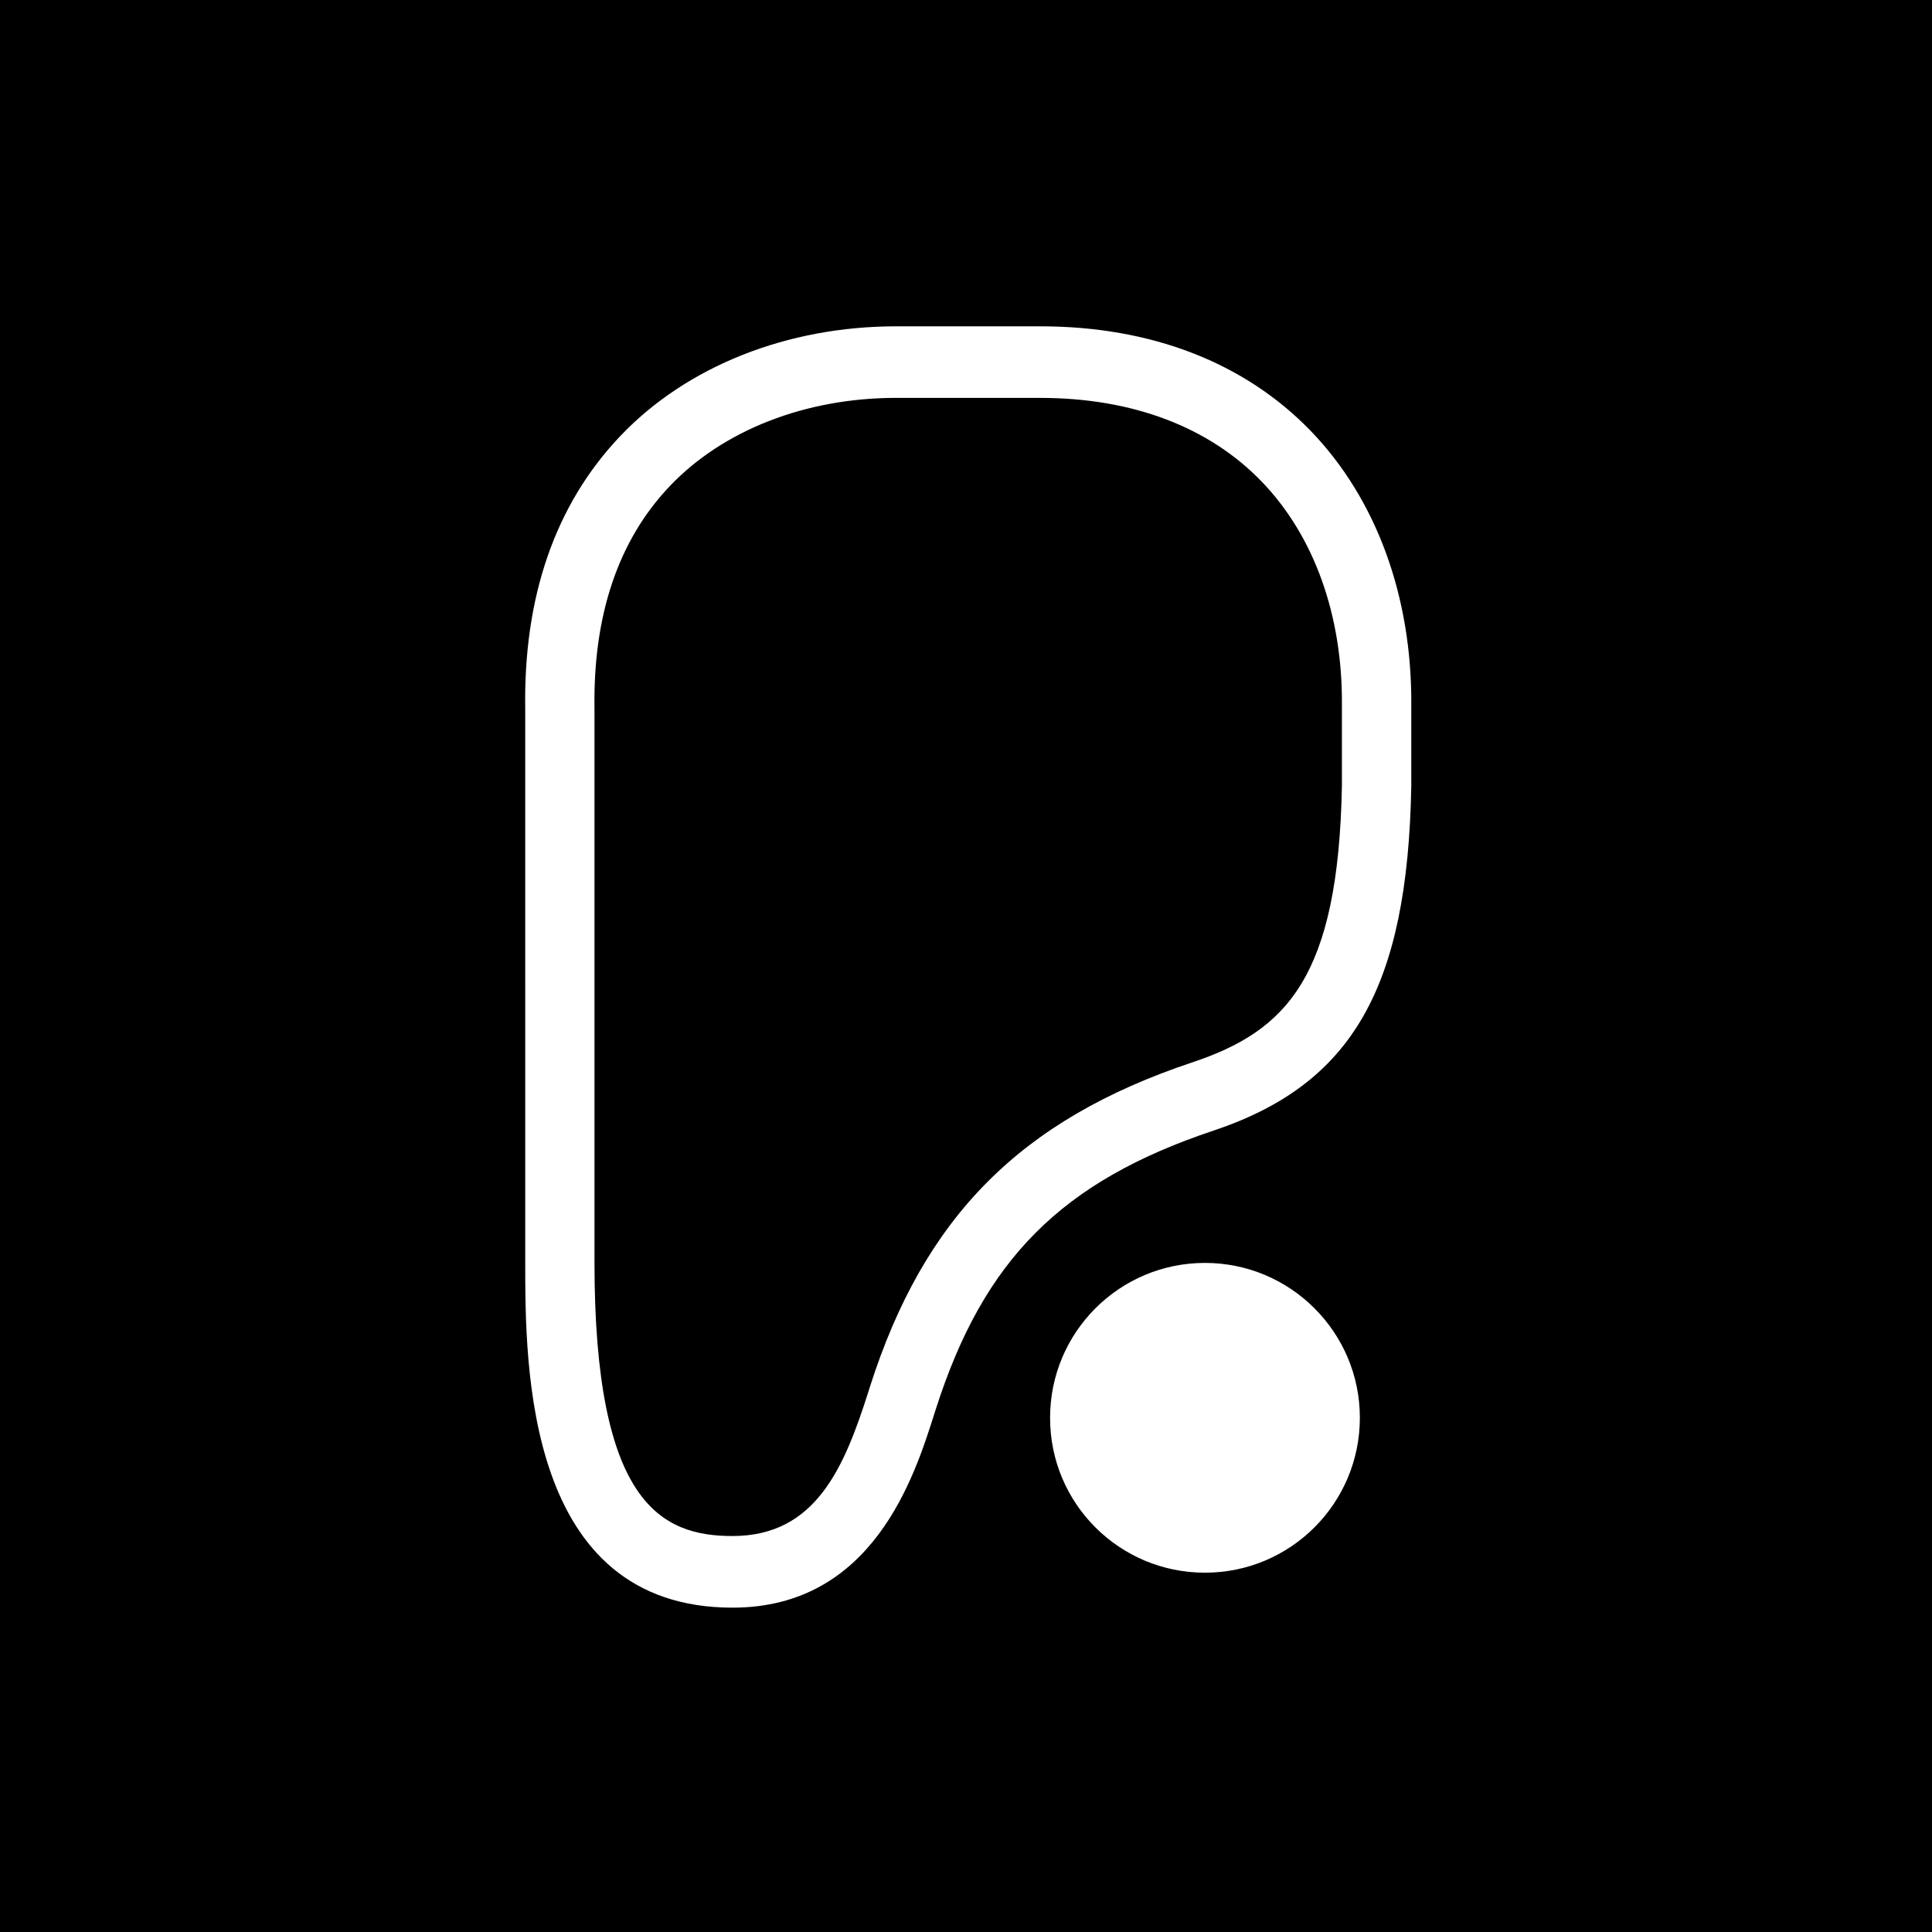
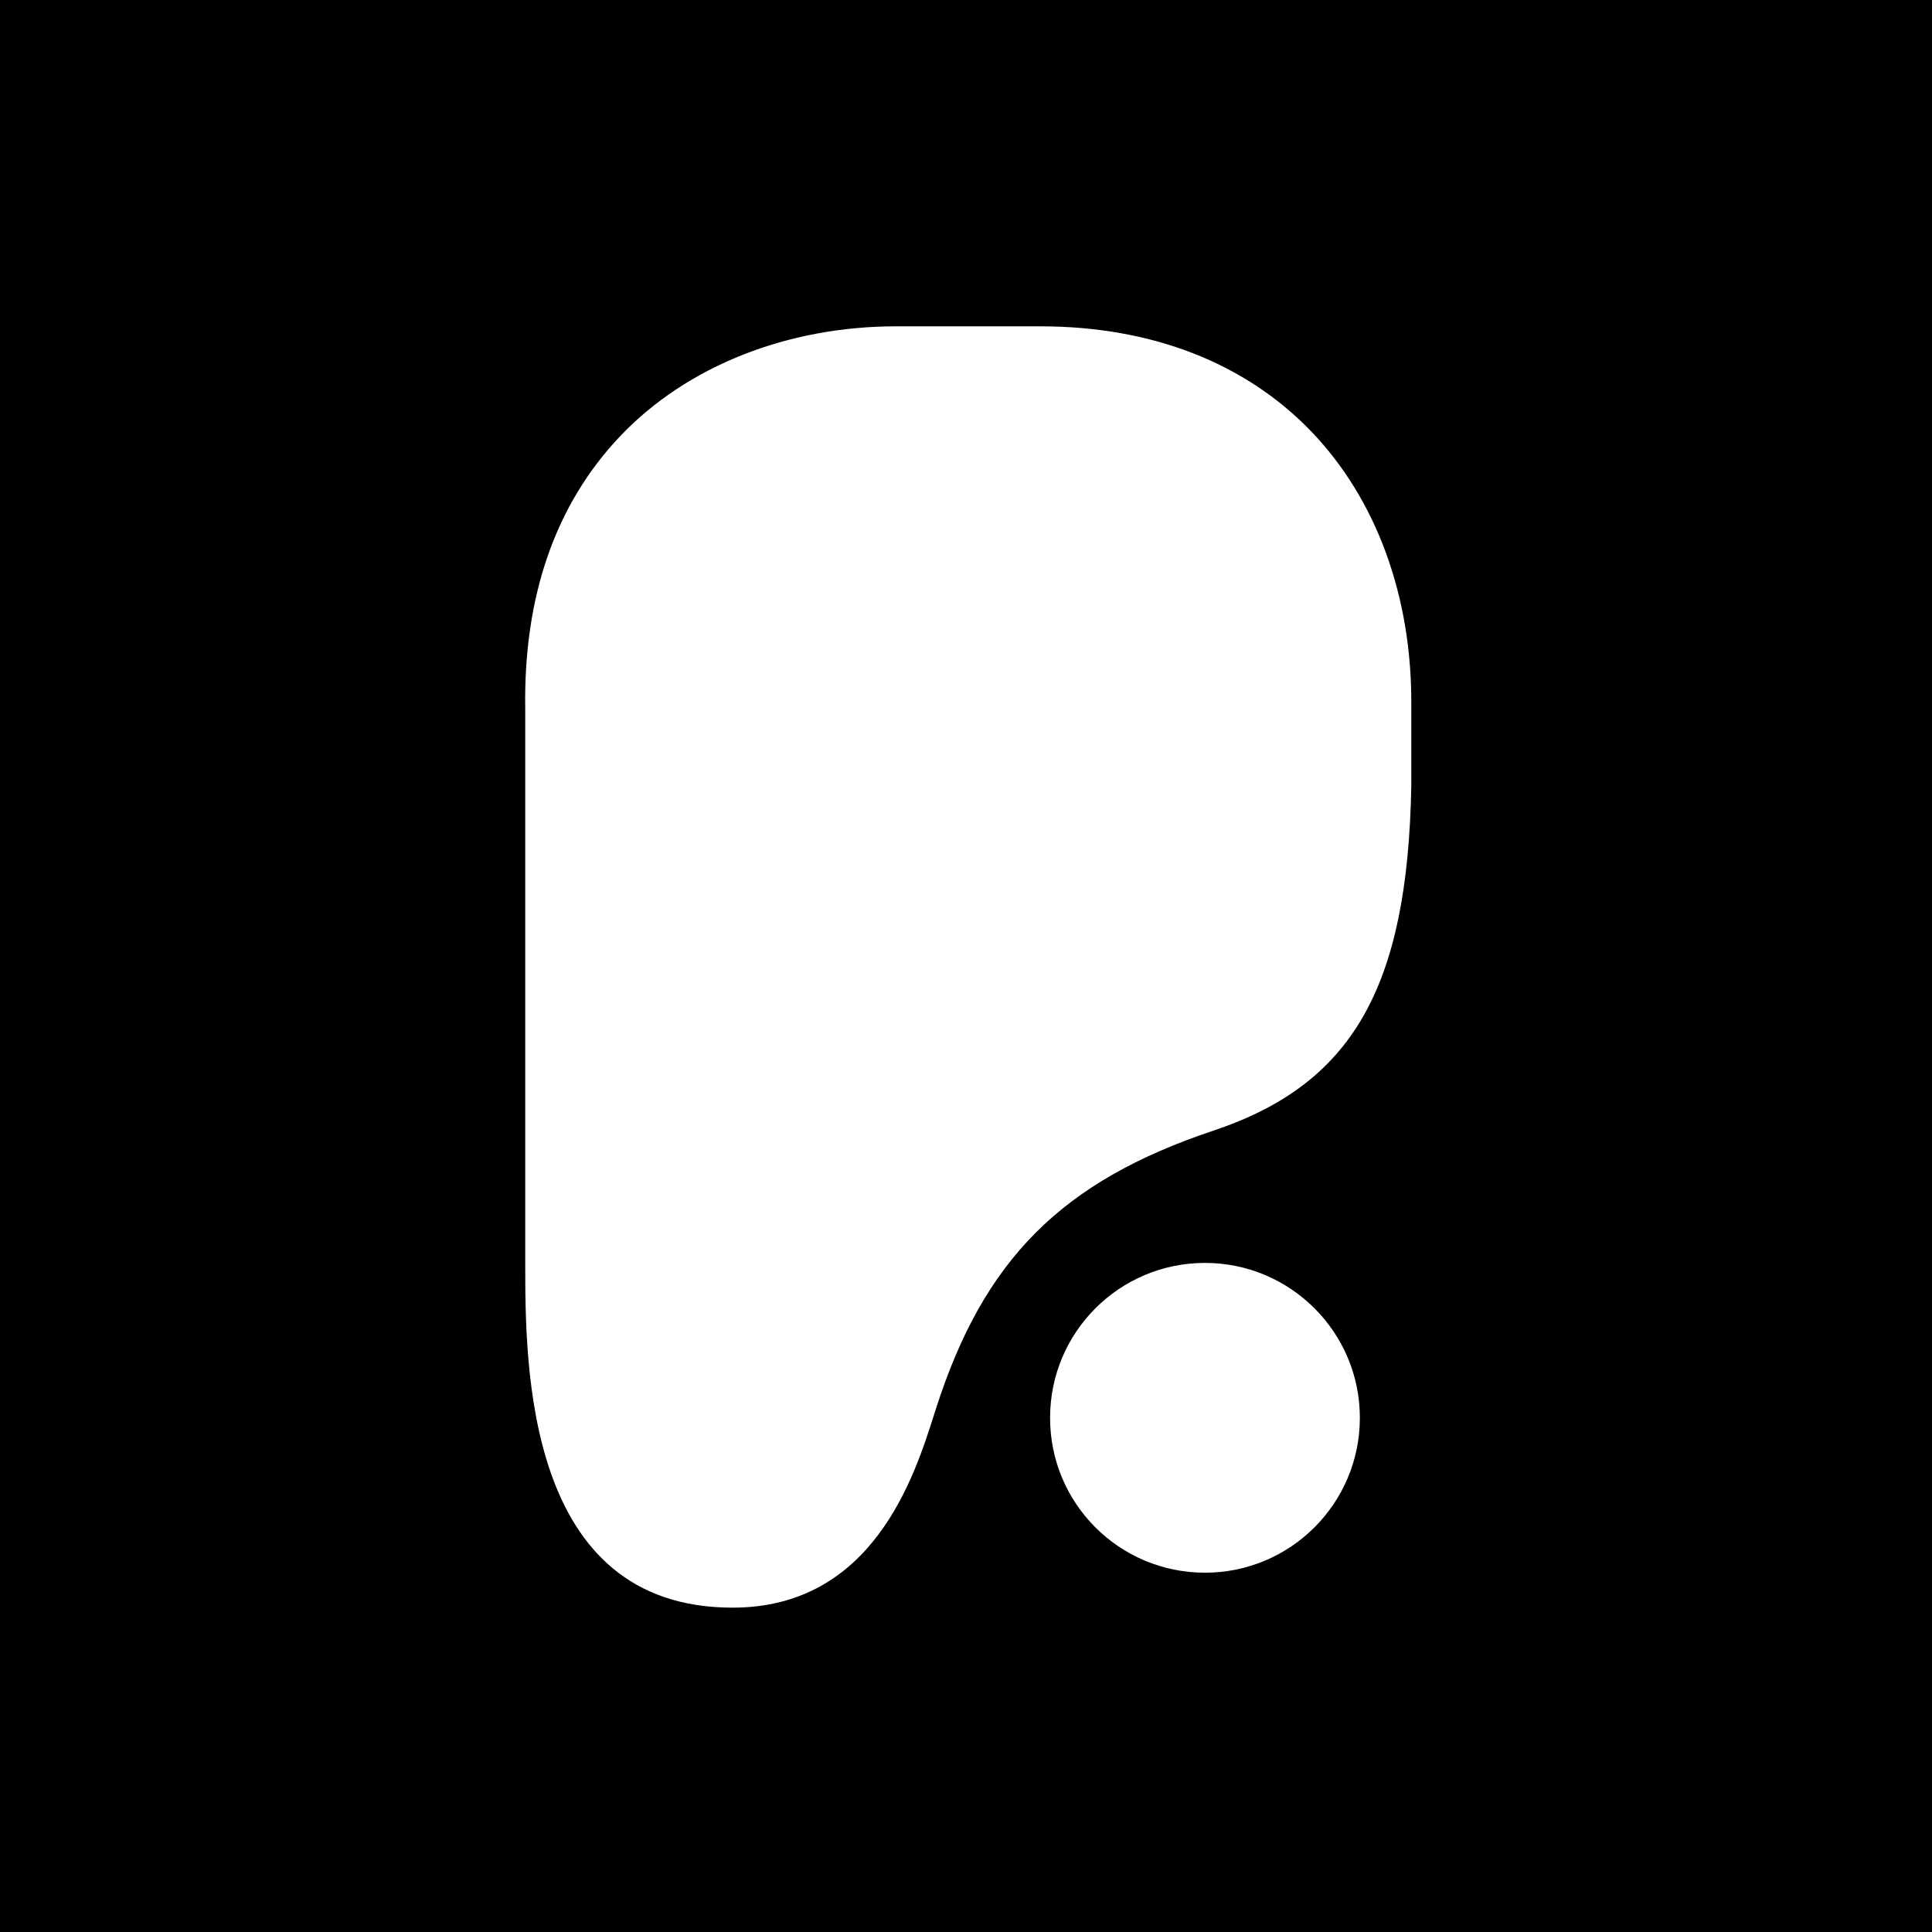
<svg xmlns="http://www.w3.org/2000/svg" id="a" viewBox="0 0 684 684">
-   <path d="M368.31,140.86h-51.03c-32.05,.01-61.25,11.39-80.14,31.23-18.23,19.16-27.2,45.67-26.67,78.86v196.02c0,85.11,23.51,96.84,48.87,96.84,29.47,0,39.56-24.22,48.13-51.19l.49-1.57c19.23-60.28,53.36-94.63,114.14-114.93,33.42-11.16,51.76-30.11,52.99-98.1v-28.52c.21-31.72-9.84-59.69-28.29-78.88-18.72-19.47-45.85-29.75-78.49-29.75Z" />
  <path d="M0,0V684H684V0H0ZM426.59,556.79c-30.3,.01-54.86-24.5-54.82-54.85,0-30.29,24.56-54.82,54.82-54.82s54.85,24.54,54.85,54.82-24.52,54.86-54.85,54.85Zm73.06-278.54c-1.29,71.47-20.9,105.59-69.98,122.01-53.86,17.99-81.44,45.66-98.38,98.71l-.49,1.53c-7.06,22.29-21.77,68.67-71.45,68.67-73.4,0-73.4-85.62-73.4-122.19V251.17c-.66-40.01,10.68-72.66,33.7-96.84,23.47-24.66,59.05-38.8,97.63-38.8h51.03c39.31,0,72.48,12.86,95.93,37.23,23.07,24.02,35.65,58.4,35.41,96.82v28.67Z" />
</svg>